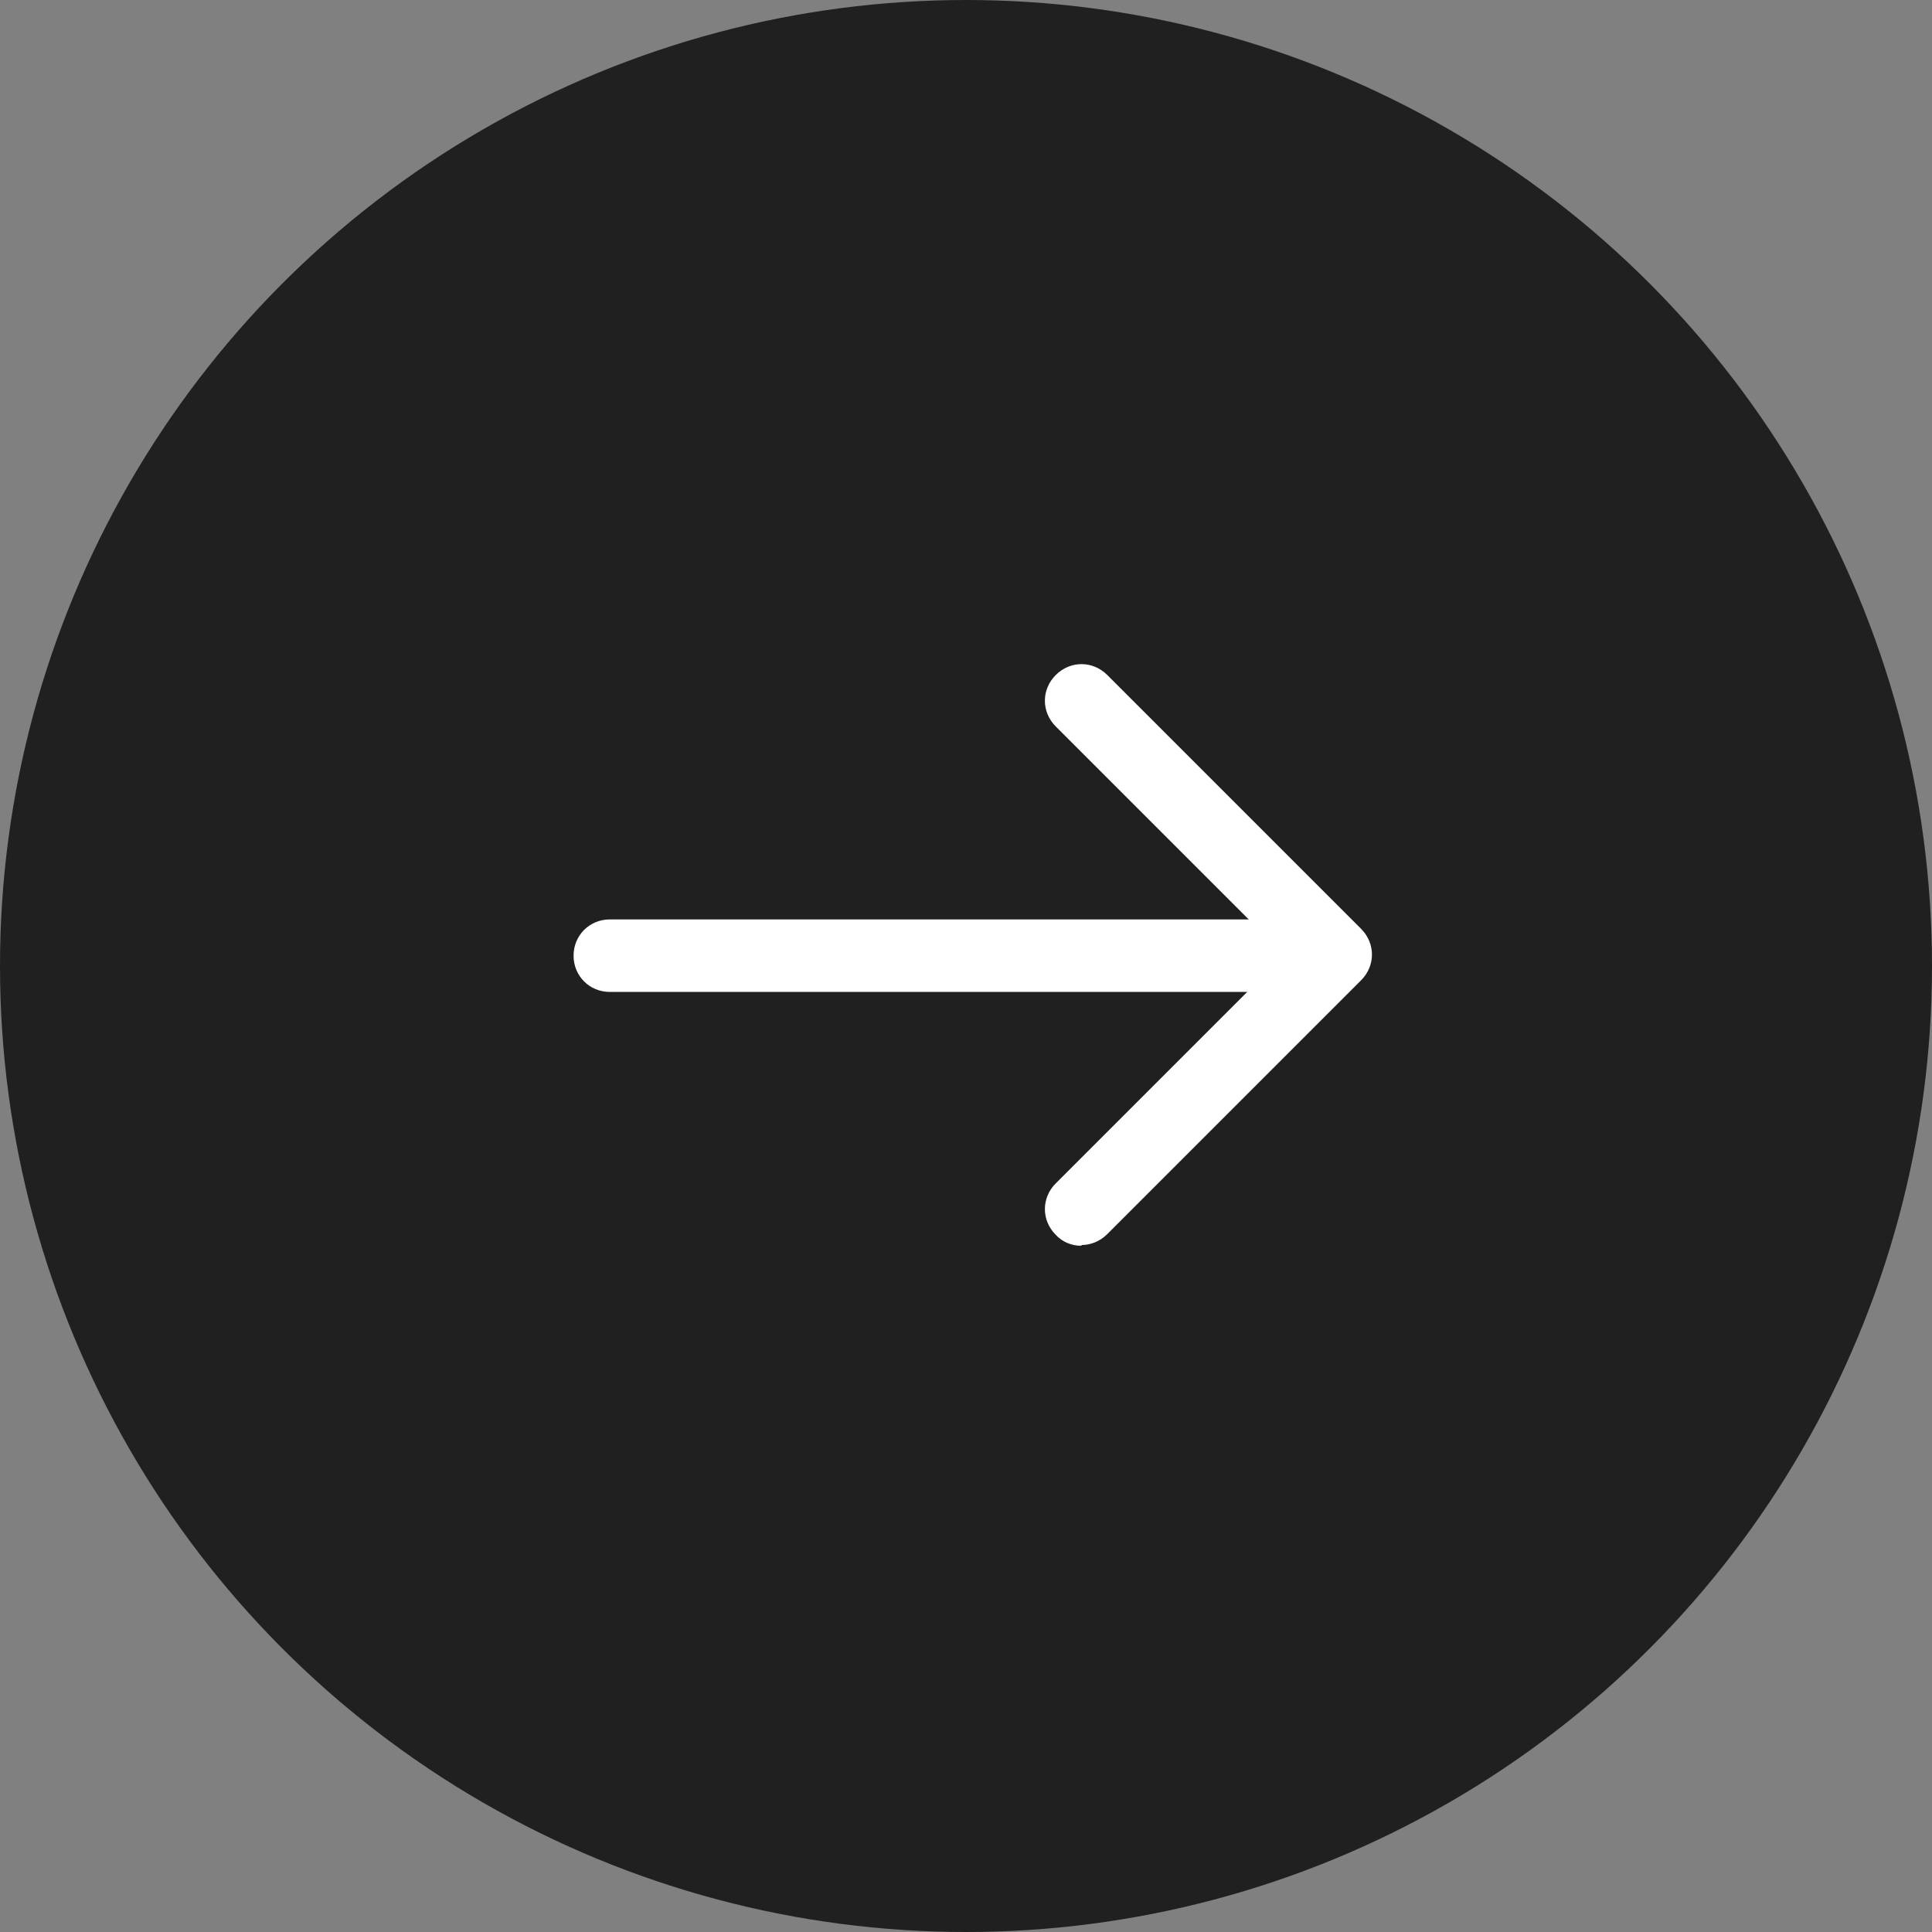
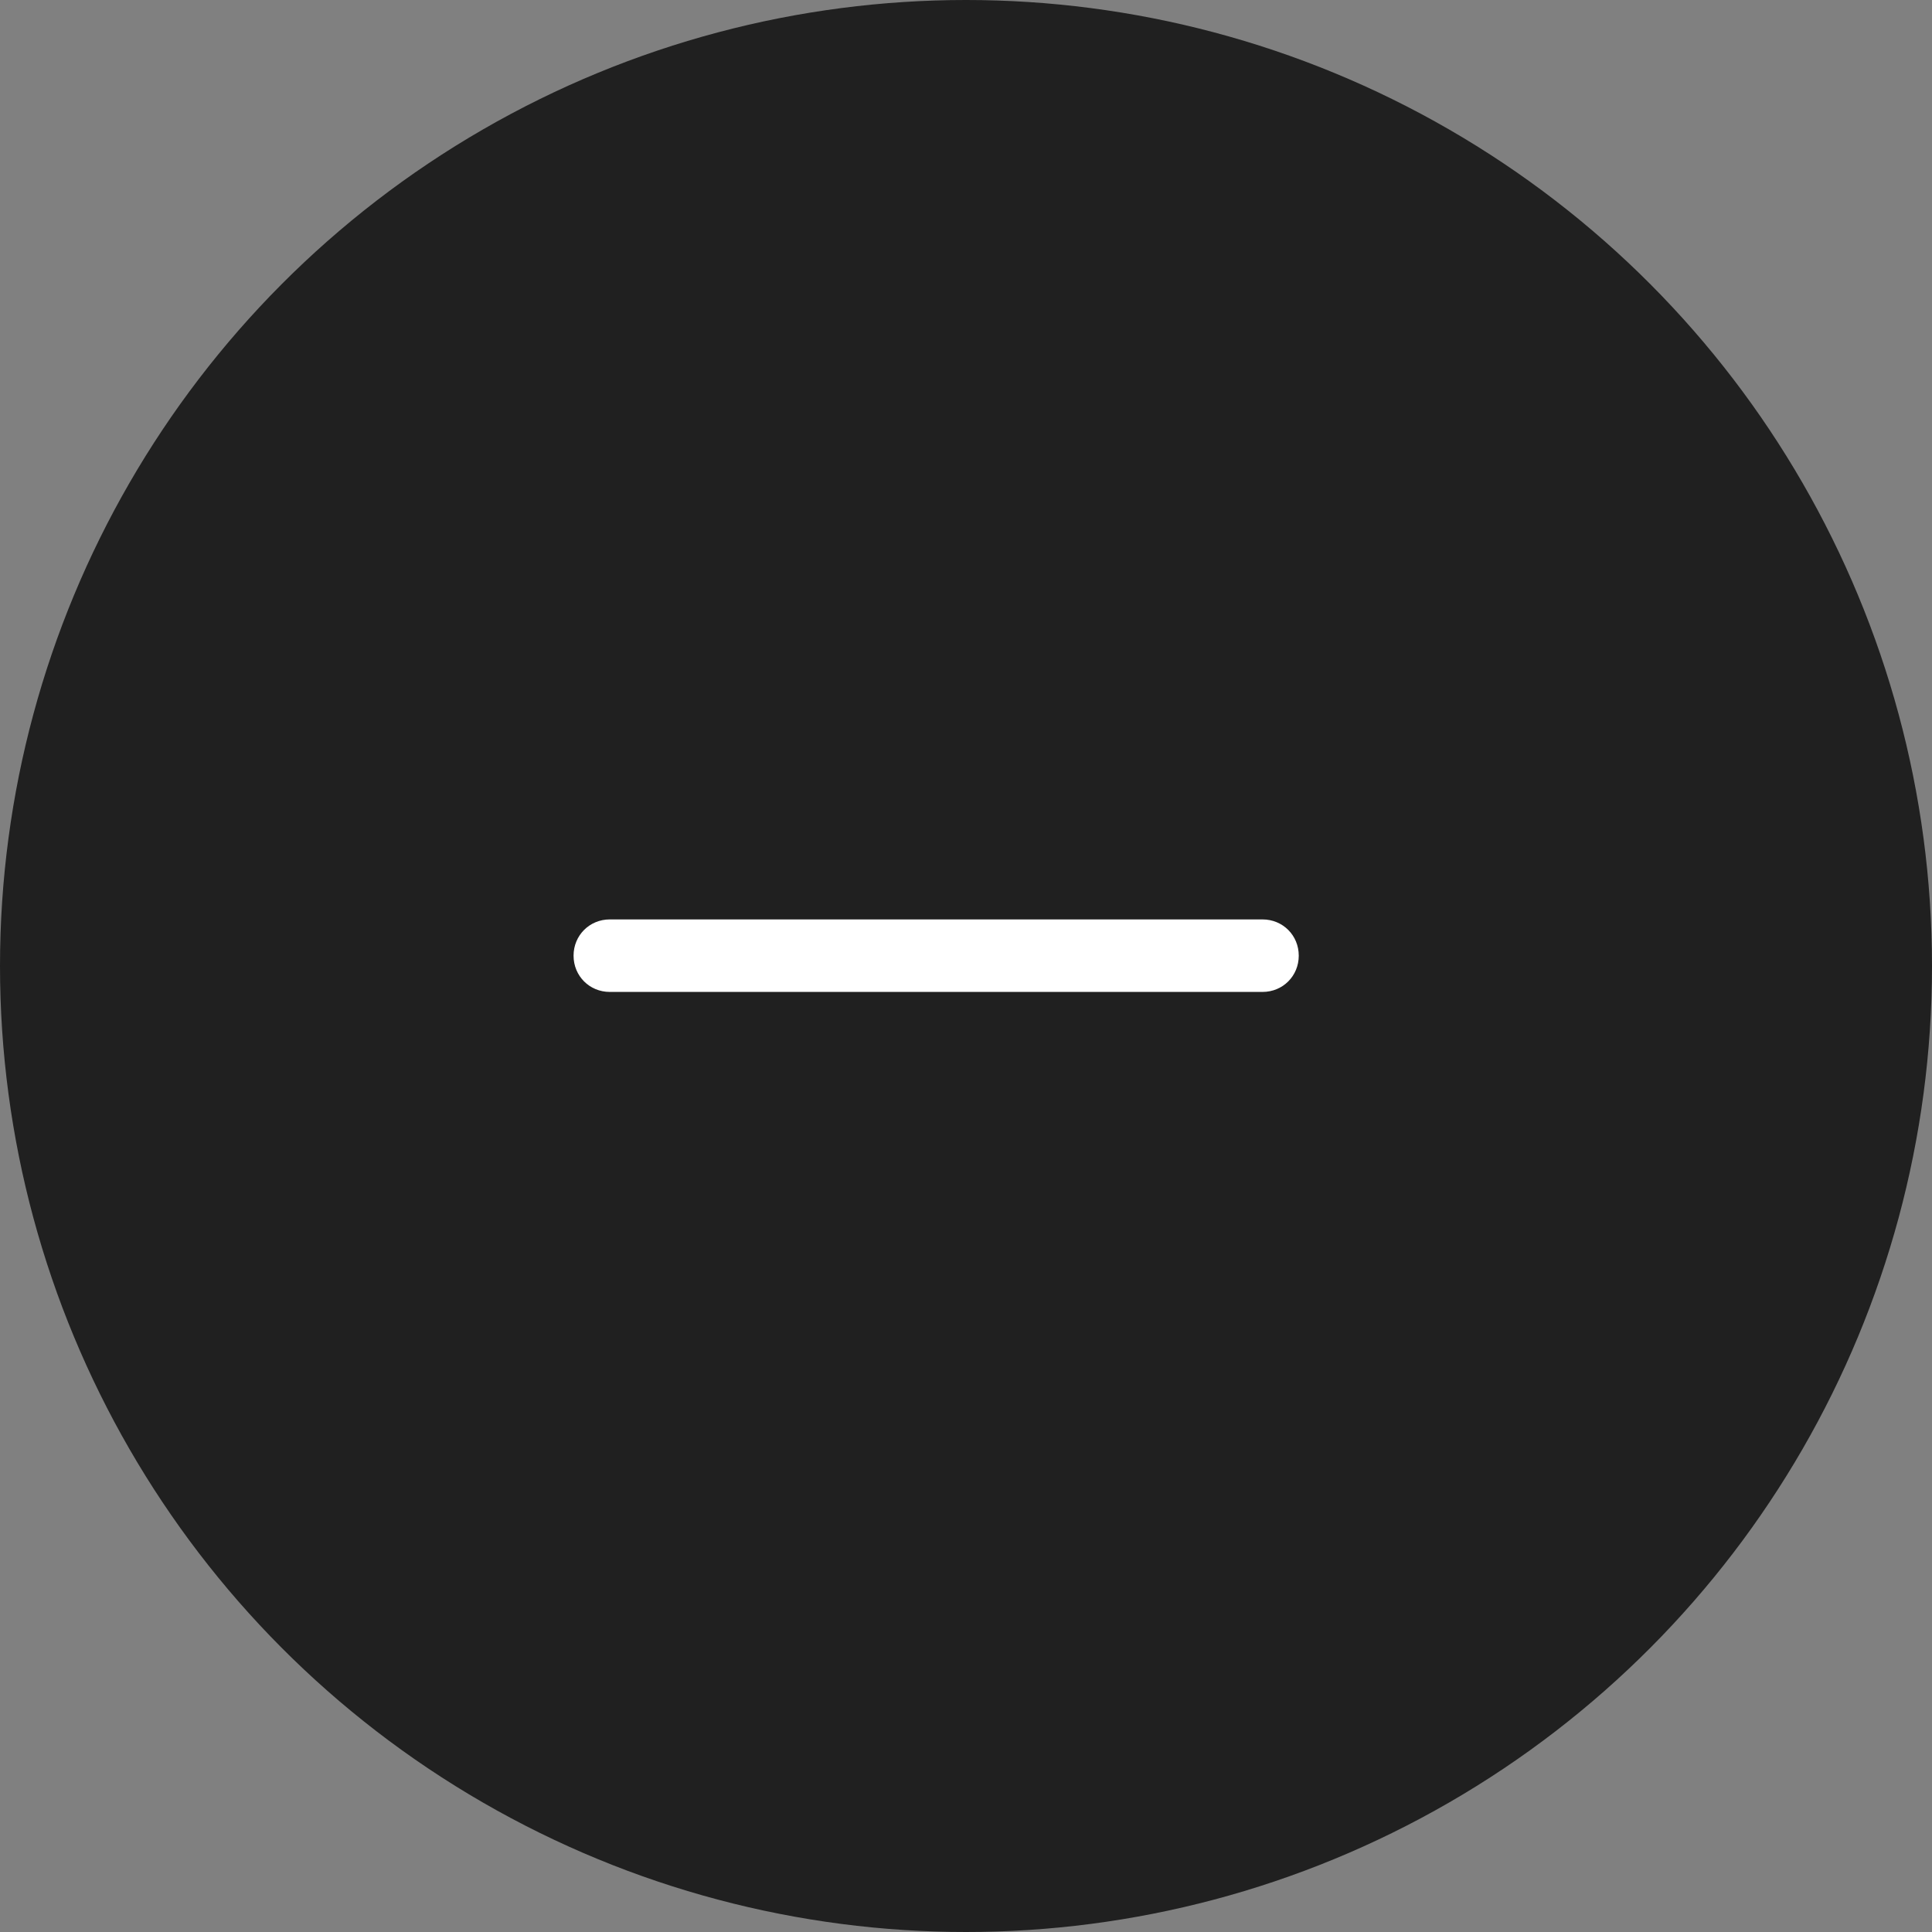
<svg xmlns="http://www.w3.org/2000/svg" width="64" height="64" viewBox="0 0 64 64" fill="none">
  <rect x="0" y="0" width="64" height="64" fill="#808080" stroke="none" />
  <circle cx="32" cy="32" r="32" fill="#202020" />
  <path d="M41.822 32.859H20.201C19.529 32.859 19 32.331 19 31.658C19 30.985 19.529 30.457 20.201 30.457H41.822C42.495 30.457 43.023 30.985 43.023 31.658C43.023 32.331 42.495 32.859 41.822 32.859Z" fill="white" />
-   <path d="M35.814 41.267C35.657 41.268 35.501 41.237 35.356 41.175C35.211 41.113 35.081 41.022 34.974 40.906C34.493 40.426 34.493 39.681 34.974 39.2L42.541 31.633L34.974 24.066C34.493 23.585 34.493 22.841 34.974 22.36C35.454 21.88 36.199 21.88 36.679 22.36L45.087 30.768C45.568 31.249 45.568 31.994 45.087 32.474L36.679 40.882C36.439 41.122 36.127 41.242 35.839 41.242L35.814 41.267Z" fill="white" />
</svg>